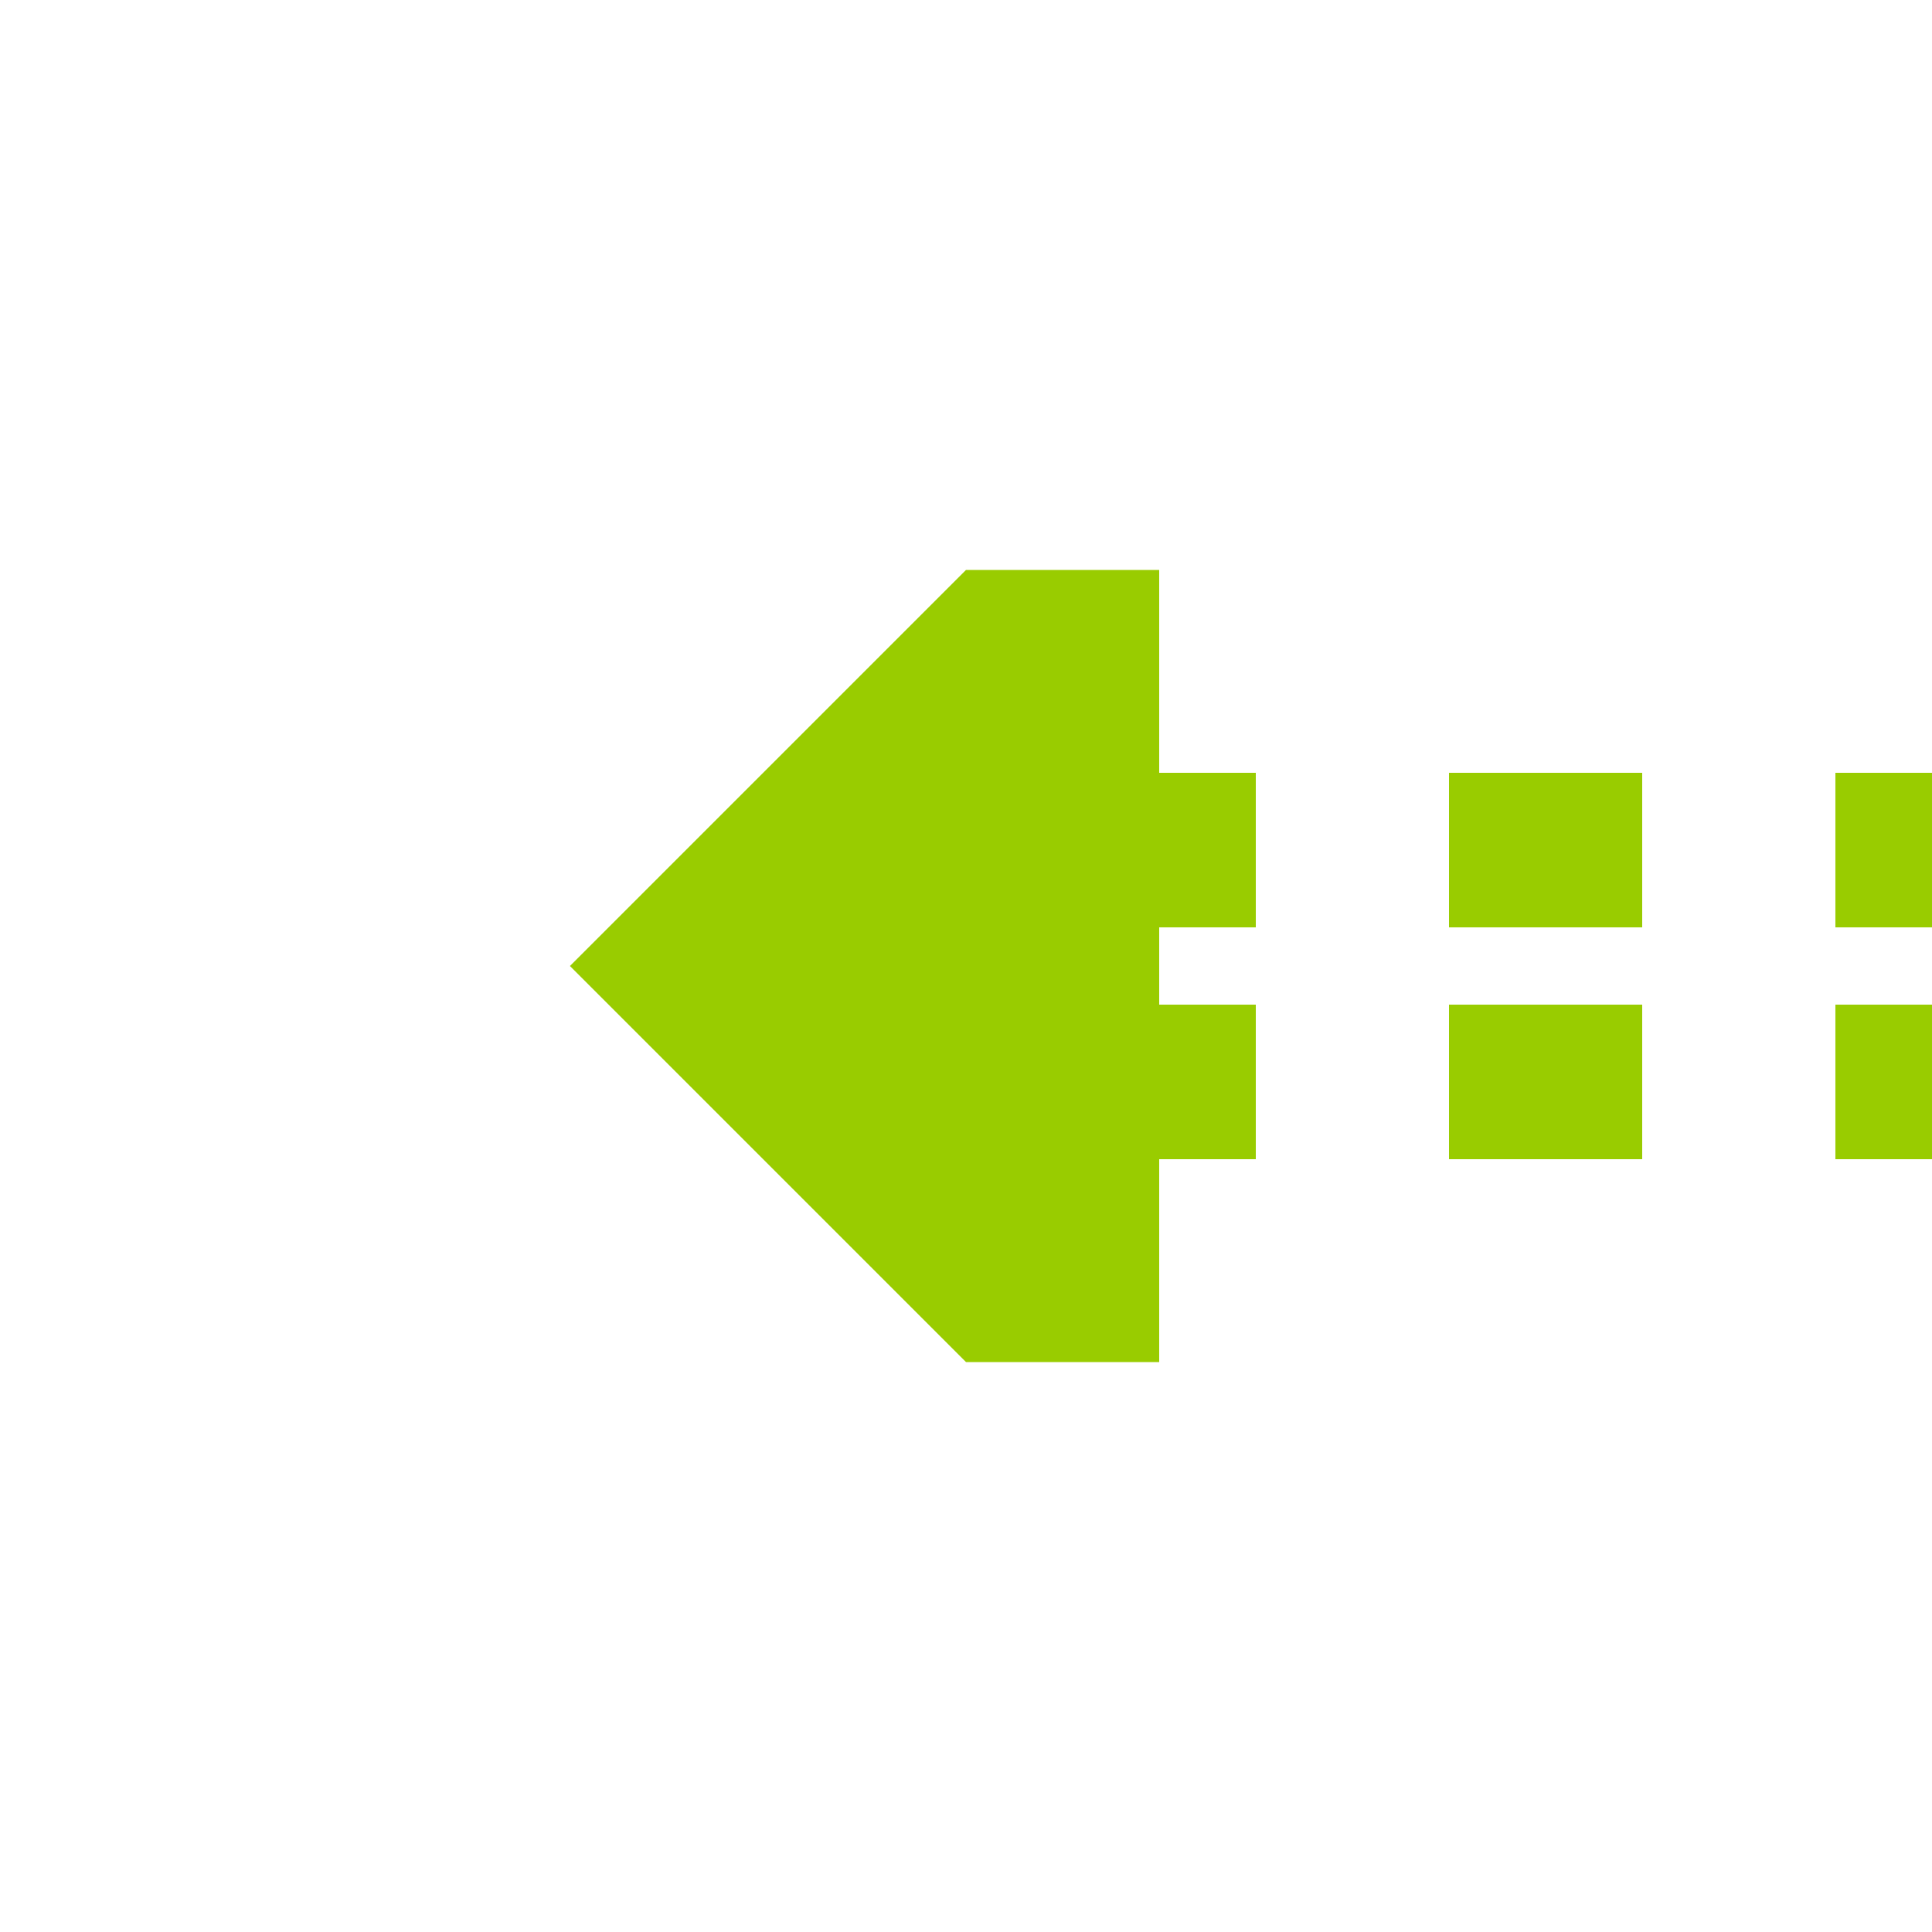
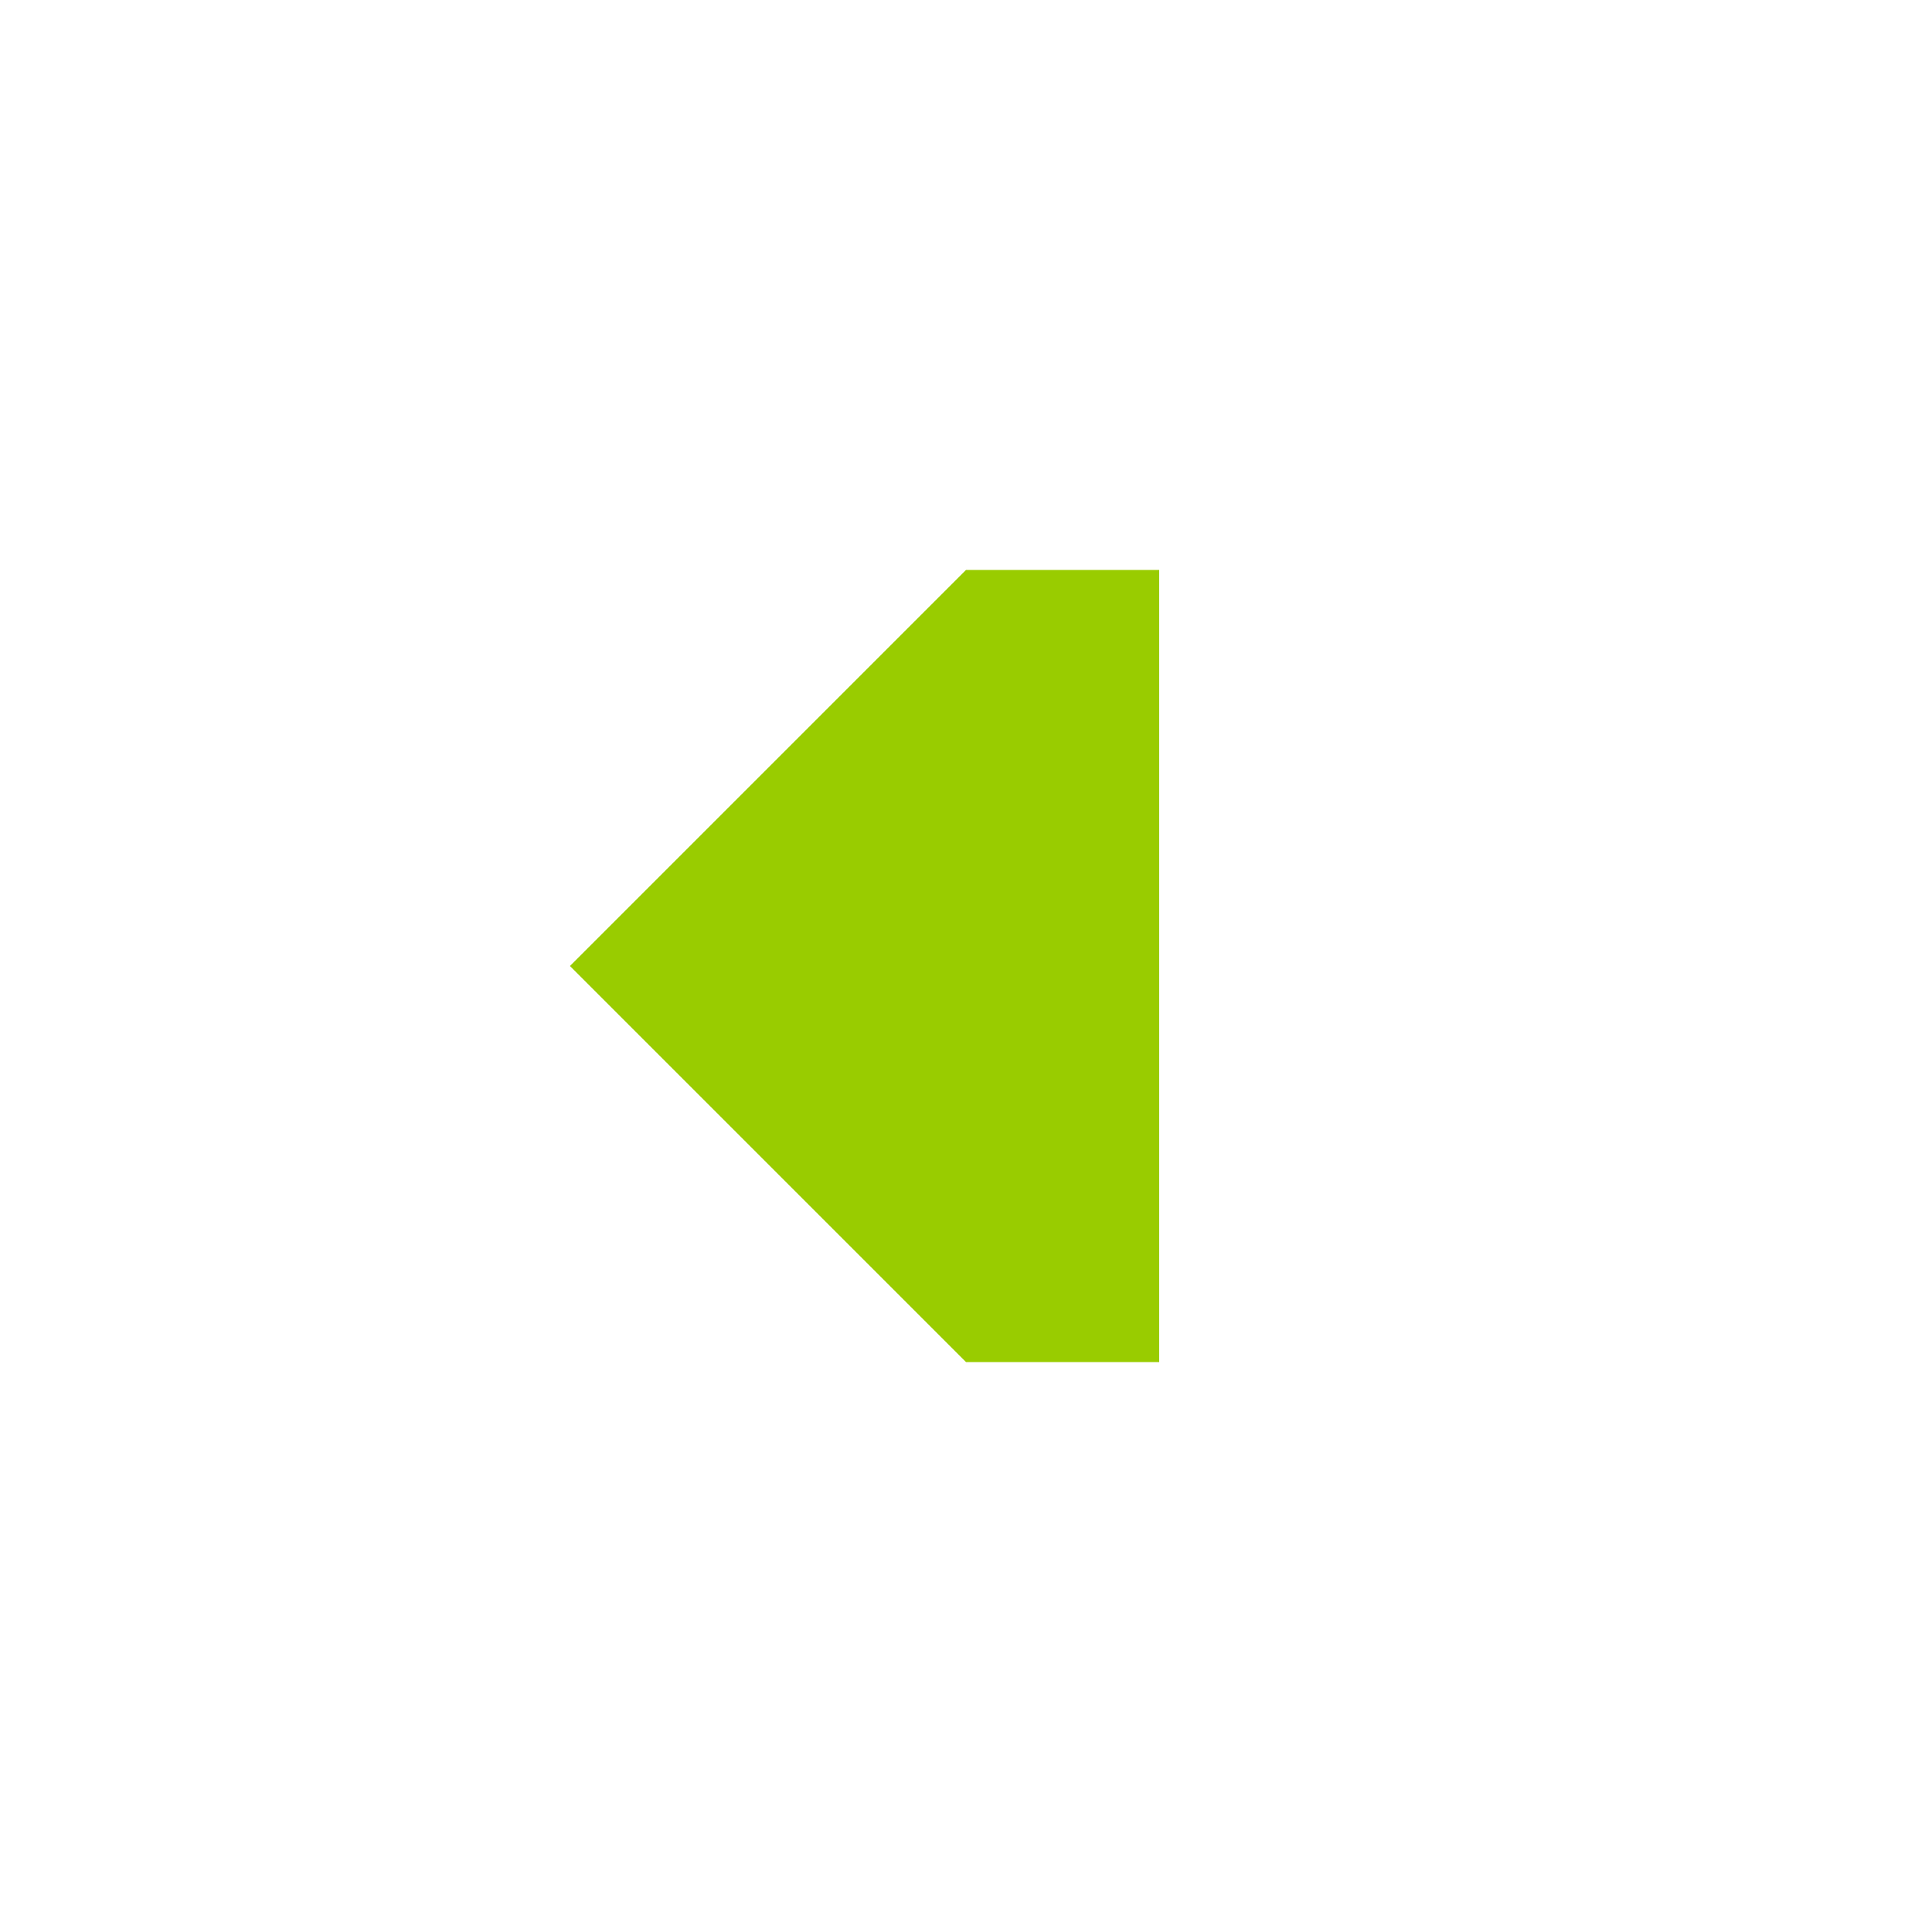
<svg xmlns="http://www.w3.org/2000/svg" width="500" height="500">
  <title>tCONTgq lime</title>
-   <path stroke="#99CC00" d="M 525,220 H 275 m 0,60 H 500" stroke-width="40" stroke-dasharray="50" />
  <path fill="#99CC00" d="M 147.5,250 250,147.5 h 50 v 205 h -50" />
</svg>